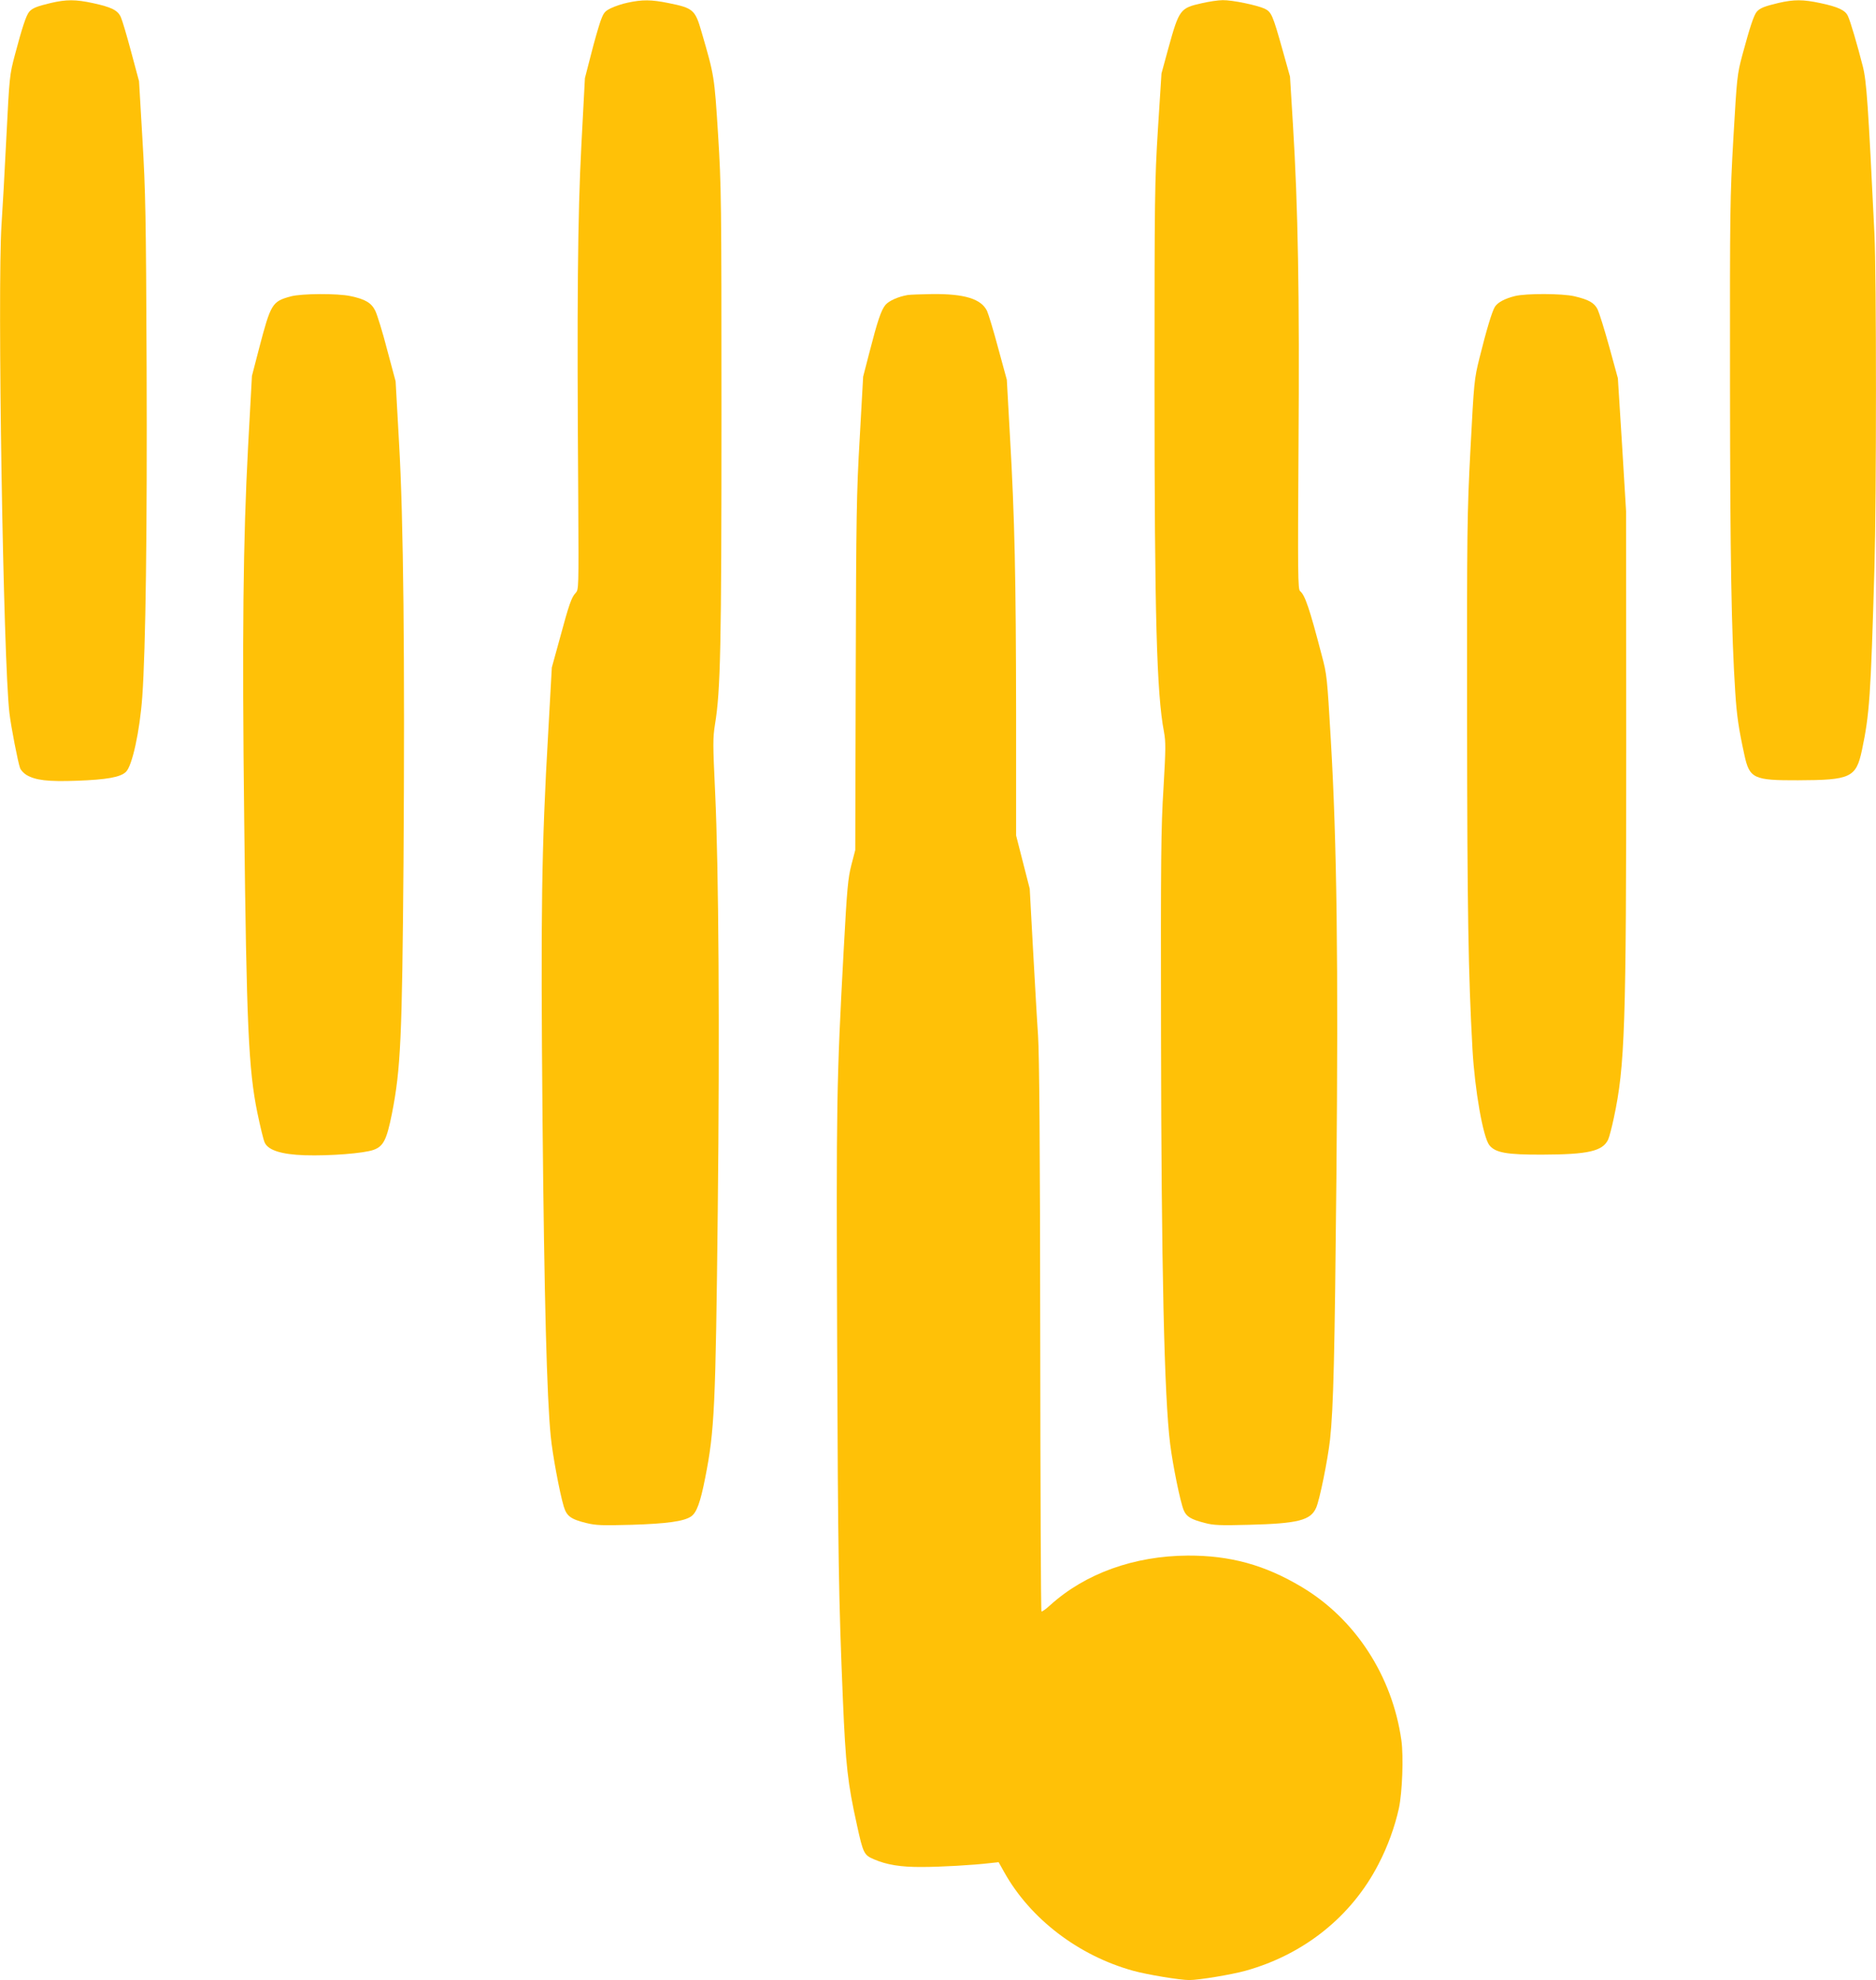
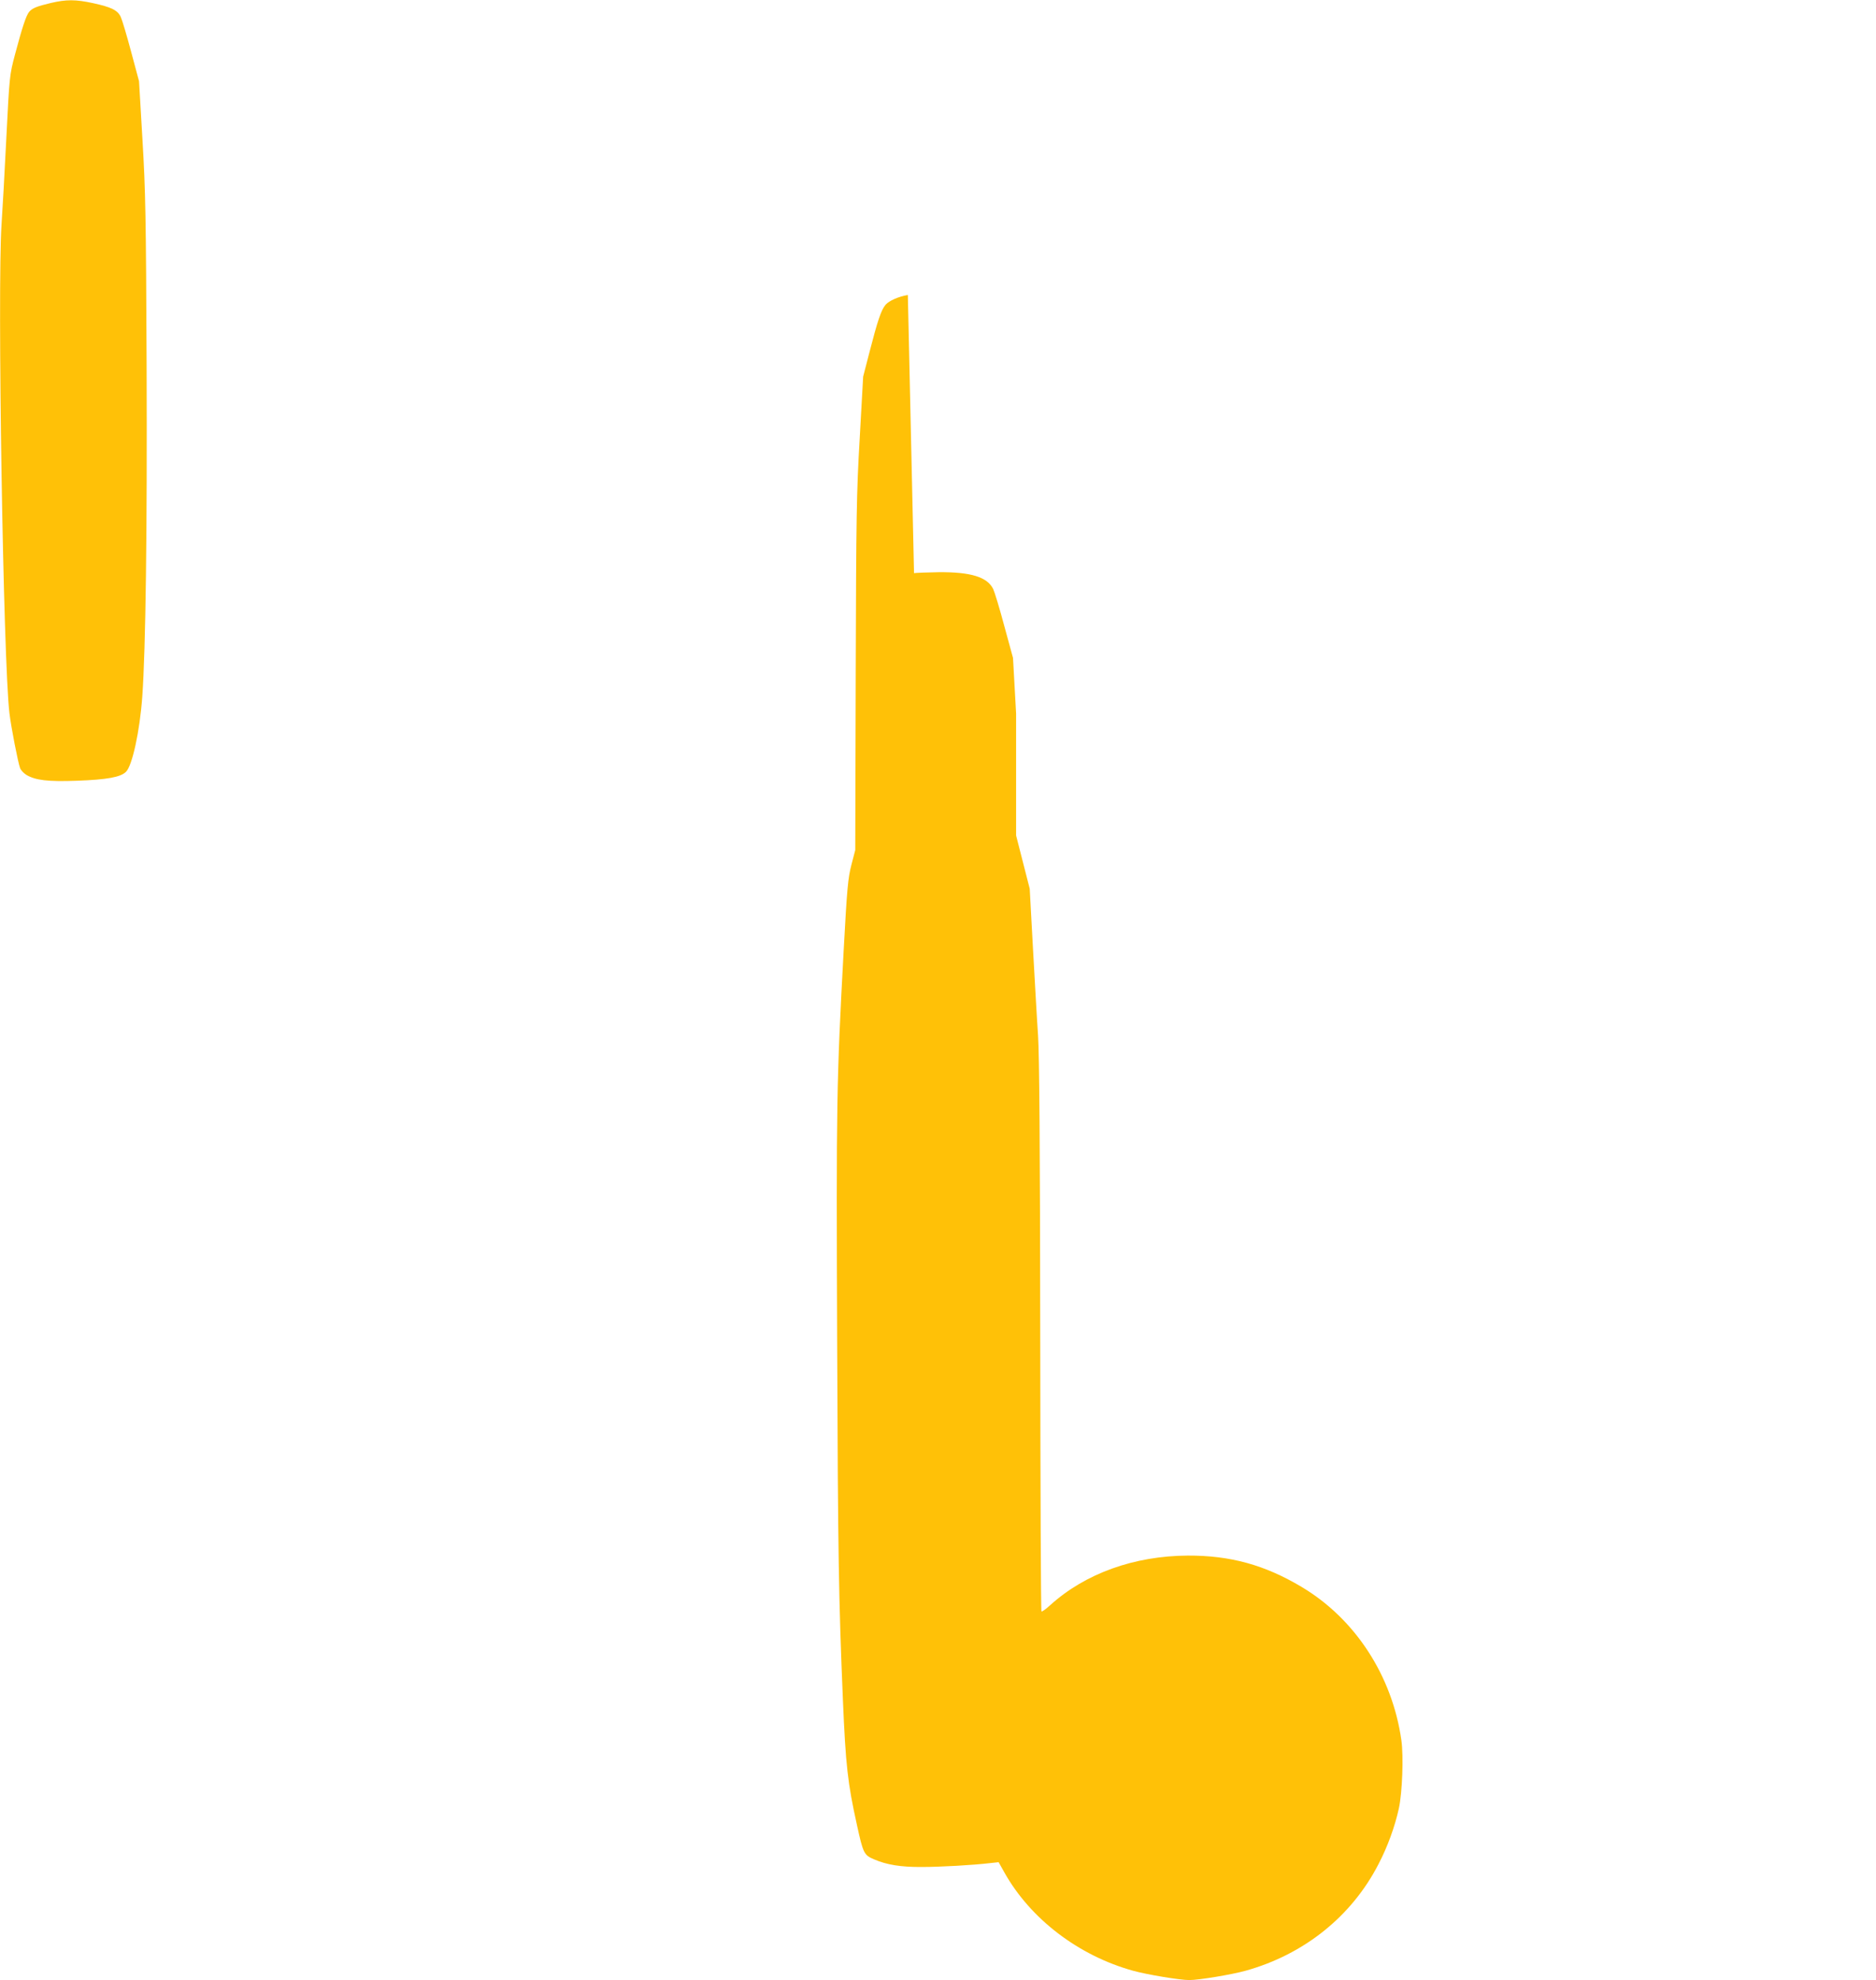
<svg xmlns="http://www.w3.org/2000/svg" version="1.0" width="1213pt" height="1280pt" viewBox="0 0 1213 1280" preserveAspectRatio="xMidYMid meet">
  <g transform="translate(0,1280) scale(0.1,-0.1)" fill="#ffc107" stroke="none">
    <path d="M330 12781 c-92 -22 -120 -33 -141 -57 -20 -23 -46 -103 -93 -280 -34 -129 -35 -137 -55 -535 -11 -222 -25 -474 -31 -559 -28 -421 11 -2827 51 -3160 11 -92 55 -318 69 -356 5 -13 23 -32 40 -43 59 -35 139 -45 328 -38 194 7 281 23 316 57 41 38 90 264 106 487 22 307 32 1073 28 2133 -4 976 -7 1136 -27 1470 l-22 375 -51 190 c-28 105 -58 206 -67 225 -20 44 -61 64 -181 90 -112 24 -170 24 -270 1z" />
-     <path d="M4060 12783 c-36 -7 -85 -24 -110 -36 -40 -20 -47 -28 -68 -86 -12 -35 -40 -131 -61 -215 l-39 -151 -23 -435 c-24 -461 -29 -1002 -20 -2303 3 -565 3 -568 -17 -590 -27 -29 -42 -71 -103 -297 l-51 -185 -23 -415 c-44 -758 -49 -1169 -37 -2510 11 -1157 28 -1794 53 -2045 11 -115 57 -362 84 -453 19 -63 45 -83 148 -108 61 -15 102 -16 291 -11 226 7 336 22 383 53 37 24 61 89 93 252 60 303 67 453 81 1732 13 1149 6 2209 -17 2697 -15 315 -15 351 -1 440 36 217 42 500 42 2003 0 1392 -1 1470 -22 1810 -24 379 -24 379 -107 664 -41 143 -54 154 -213 186 -112 23 -170 23 -263 3z" />
-     <path d="M7770 12779 c-139 -31 -146 -40 -215 -289 l-45 -165 -23 -360 c-21 -340 -22 -432 -22 -1655 0 -1491 14 -1995 61 -2240 12 -67 12 -107 -3 -365 -16 -254 -18 -452 -16 -1590 2 -1501 21 -2347 59 -2649 17 -137 66 -378 88 -429 17 -41 46 -59 136 -82 55 -15 98 -17 285 -12 319 8 399 29 435 110 23 52 75 309 90 442 22 205 30 540 41 1690 13 1396 3 2166 -36 2830 -24 408 -25 424 -59 550 -79 303 -108 388 -140 414 -14 12 -15 110 -10 930 7 988 -3 1553 -36 2086 l-19 310 -49 175 c-63 224 -71 242 -115 264 -51 23 -210 56 -271 55 -28 0 -89 -9 -136 -20z" />
-     <path d="M11500 12781 c-92 -22 -120 -33 -141 -57 -19 -22 -44 -98 -93 -279 -34 -128 -35 -140 -58 -535 -22 -384 -23 -467 -22 -1600 1 -1128 9 -1599 34 -1986 10 -153 22 -235 59 -404 33 -153 60 -165 346 -164 341 1 376 17 414 194 49 233 57 344 81 1185 13 454 13 1880 0 2150 -41 847 -51 989 -75 1085 -36 141 -81 295 -97 327 -17 37 -64 59 -178 83 -112 24 -170 24 -270 1z" />
-     <path d="M1880 10884 c-121 -33 -129 -47 -205 -337 l-46 -177 -25 -458 c-32 -606 -39 -1218 -25 -2412 15 -1326 28 -1615 85 -1893 19 -91 40 -179 48 -194 23 -49 109 -76 258 -81 161 -5 383 12 446 35 63 23 84 64 118 233 57 289 66 489 75 1625 9 1317 0 2224 -29 2715 l-22 395 -55 205 c-29 113 -64 225 -76 250 -25 52 -65 76 -161 96 -83 18 -316 17 -386 -2z" />
-     <path d="M5870 10893 c-61 -10 -121 -37 -144 -63 -29 -35 -51 -101 -105 -310 l-40 -155 -22 -395 c-21 -357 -23 -503 -26 -1530 l-3 -1135 -25 -96 c-22 -86 -28 -148 -50 -554 -46 -851 -48 -971 -42 -2535 5 -1378 10 -1661 37 -2305 18 -428 31 -542 91 -813 40 -183 46 -194 109 -221 83 -36 175 -51 310 -50 123 0 332 12 441 25 l56 6 37 -66 c168 -300 479 -538 833 -636 90 -25 302 -60 363 -60 61 0 273 35 363 60 378 105 686 351 860 689 60 115 106 243 132 361 22 103 31 336 16 441 -59 416 -299 785 -646 991 -238 142 -461 203 -735 202 -346 -2 -662 -115 -889 -320 -28 -26 -54 -44 -57 -41 -4 3 -7 801 -8 1774 -1 1241 -6 1822 -14 1948 -7 99 -21 353 -33 565 l-21 385 -44 172 -44 172 0 788 c-1 874 -9 1263 -40 1798 l-20 360 -56 205 c-30 113 -63 221 -72 240 -38 78 -145 111 -354 109 -73 -1 -144 -4 -158 -6z" />
-     <path d="M9795 10886 c-65 -16 -111 -41 -129 -69 -18 -28 -55 -150 -100 -332 -34 -137 -35 -149 -58 -585 -22 -423 -23 -509 -22 -1750 1 -1241 8 -1648 35 -2135 15 -262 68 -566 109 -618 39 -49 113 -62 345 -61 293 1 387 22 423 97 7 15 24 79 37 141 72 337 80 587 80 2421 l-1 1500 -26 430 -27 430 -56 204 c-31 112 -65 220 -75 241 -22 43 -57 63 -151 85 -78 18 -312 19 -384 1z" />
+     <path d="M5870 10893 c-61 -10 -121 -37 -144 -63 -29 -35 -51 -101 -105 -310 l-40 -155 -22 -395 c-21 -357 -23 -503 -26 -1530 l-3 -1135 -25 -96 c-22 -86 -28 -148 -50 -554 -46 -851 -48 -971 -42 -2535 5 -1378 10 -1661 37 -2305 18 -428 31 -542 91 -813 40 -183 46 -194 109 -221 83 -36 175 -51 310 -50 123 0 332 12 441 25 l56 6 37 -66 c168 -300 479 -538 833 -636 90 -25 302 -60 363 -60 61 0 273 35 363 60 378 105 686 351 860 689 60 115 106 243 132 361 22 103 31 336 16 441 -59 416 -299 785 -646 991 -238 142 -461 203 -735 202 -346 -2 -662 -115 -889 -320 -28 -26 -54 -44 -57 -41 -4 3 -7 801 -8 1774 -1 1241 -6 1822 -14 1948 -7 99 -21 353 -33 565 l-21 385 -44 172 -44 172 0 788 l-20 360 -56 205 c-30 113 -63 221 -72 240 -38 78 -145 111 -354 109 -73 -1 -144 -4 -158 -6z" />
  </g>
</svg>